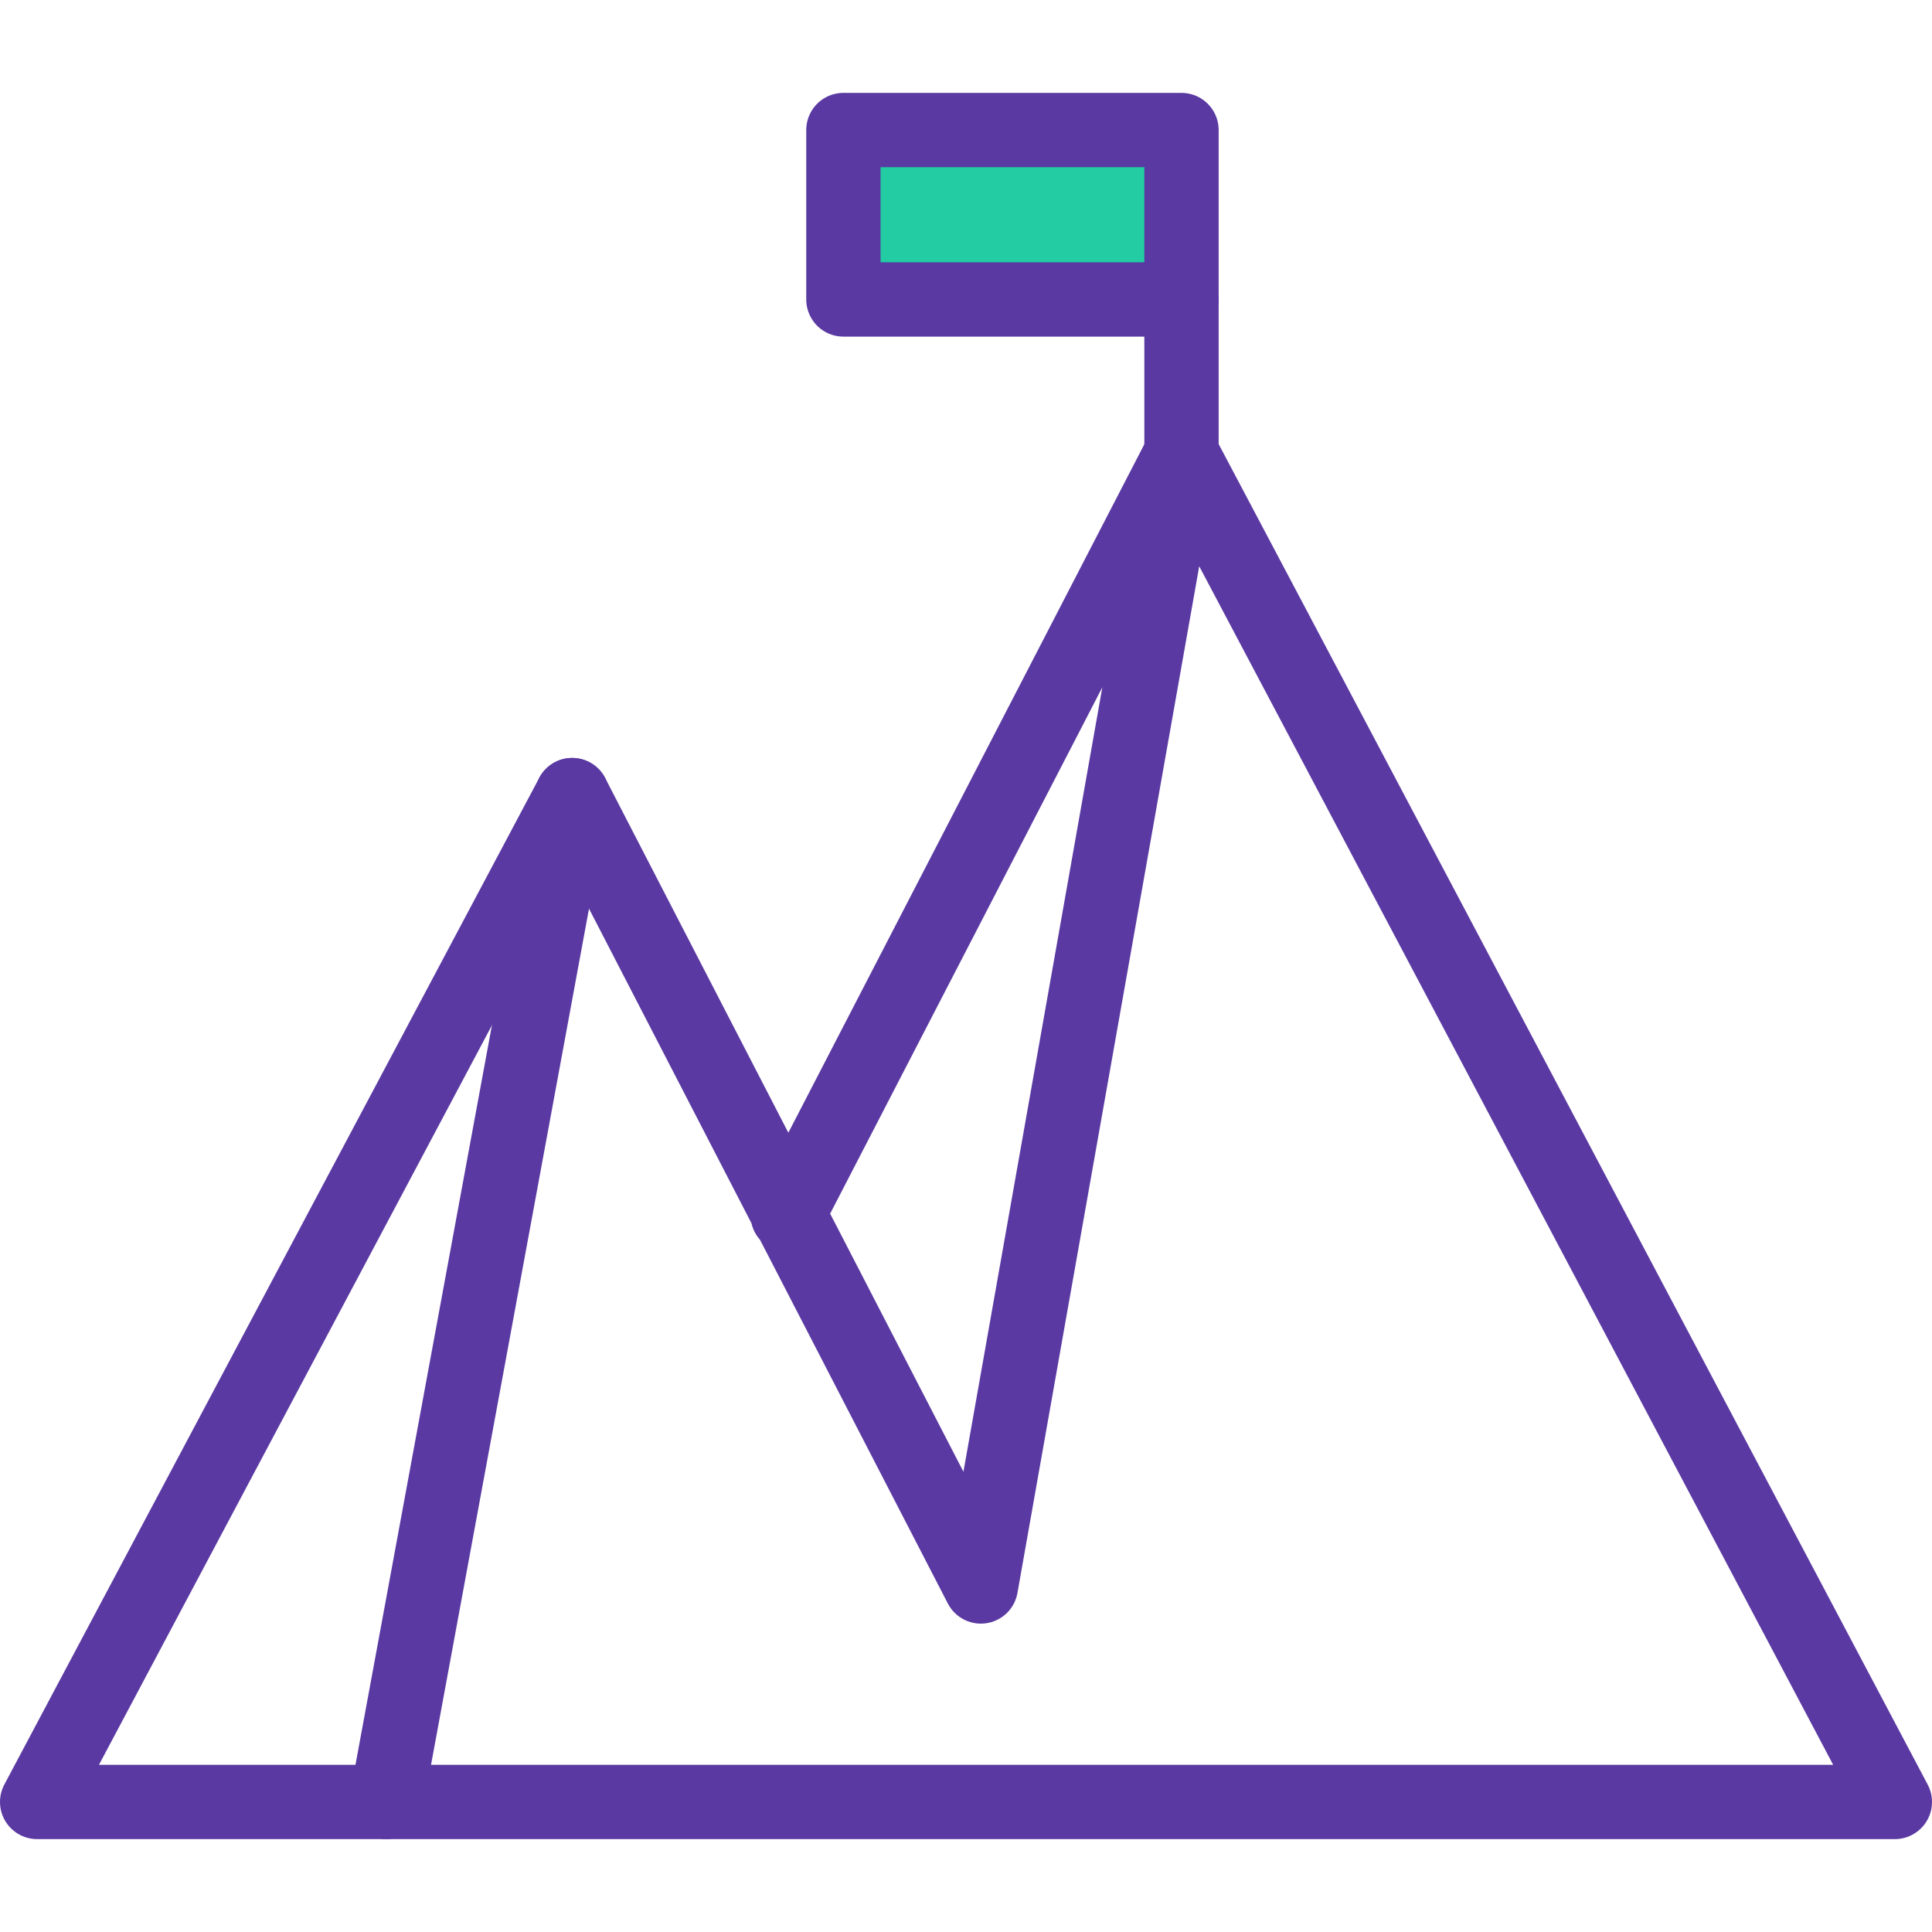
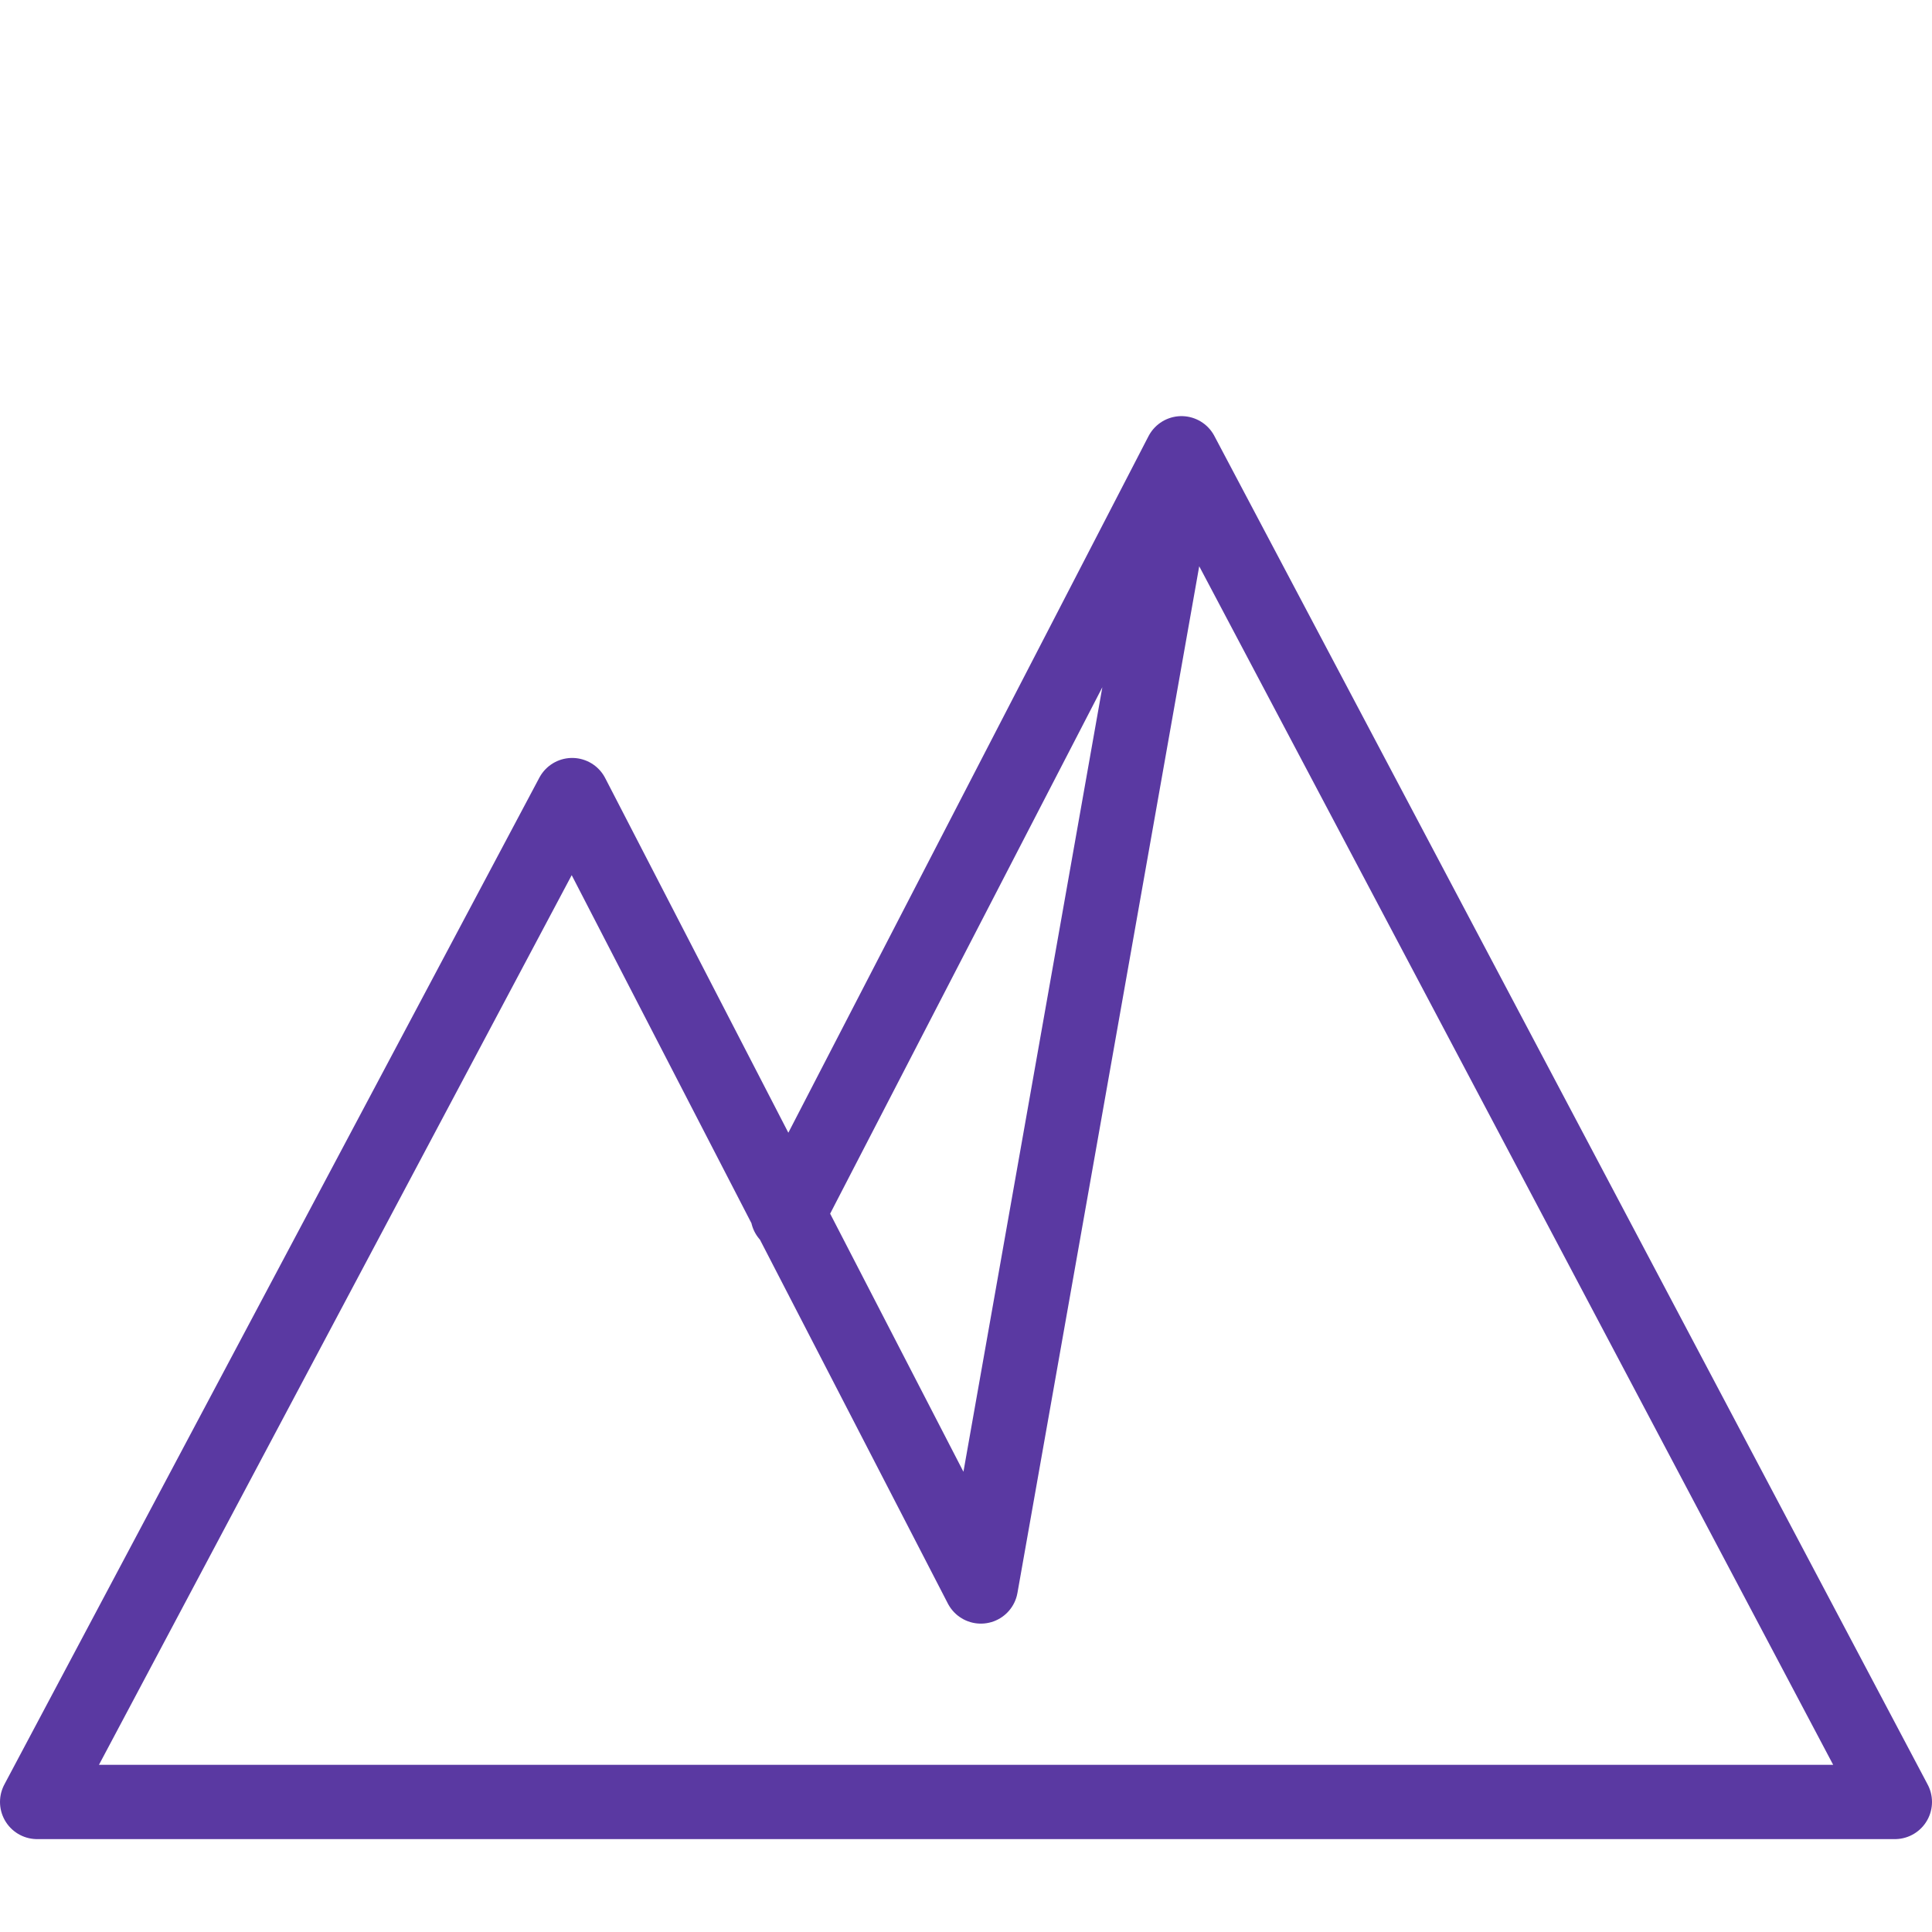
<svg xmlns="http://www.w3.org/2000/svg" viewBox="0 0 52 52">
  <title>icon-peak</title>
  <polyline points="31.8 12.2 26.4 42.7 26.4 42.7 15.4 21.4 1 48.5 51 48.5 31.8 12.2 21.2 32.7" fill="none" stroke="#5a39a2" stroke-linecap="round" stroke-linejoin="round" stroke-width="2" />
-   <line x1="15.4" y1="21.4" x2="10.4" y2="48.5" fill="none" stroke="#5a39a2" stroke-linecap="round" stroke-linejoin="round" stroke-width="2" />
-   <line x1="31.8" y1="12.2" x2="31.8" y2="8.1" fill="none" stroke="#5a39a2" stroke-linecap="round" stroke-linejoin="round" stroke-width="2" />
-   <rect x="22.7" y="3.5" width="9.1" height="4.56" stroke-width="2" stroke="#5a39a2" stroke-linecap="round" stroke-linejoin="round" fill="#23cca2" />
</svg>